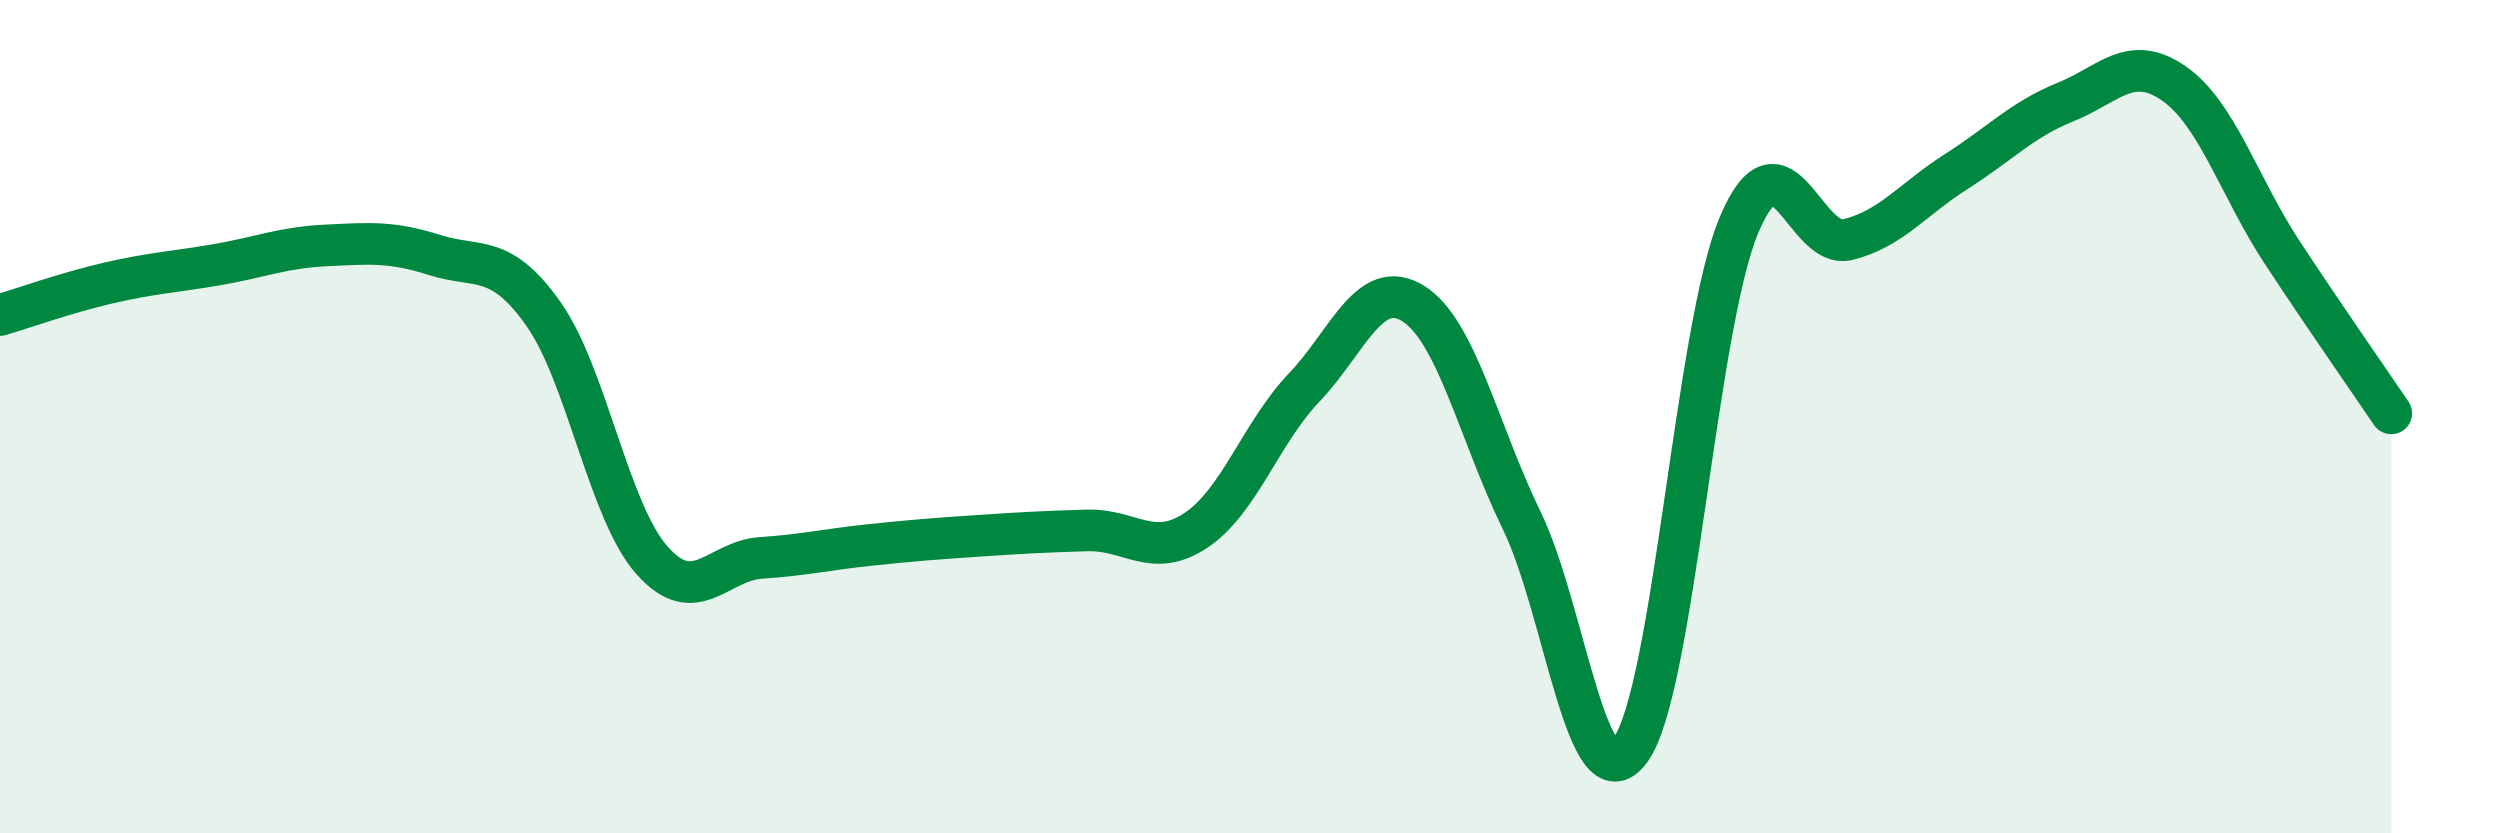
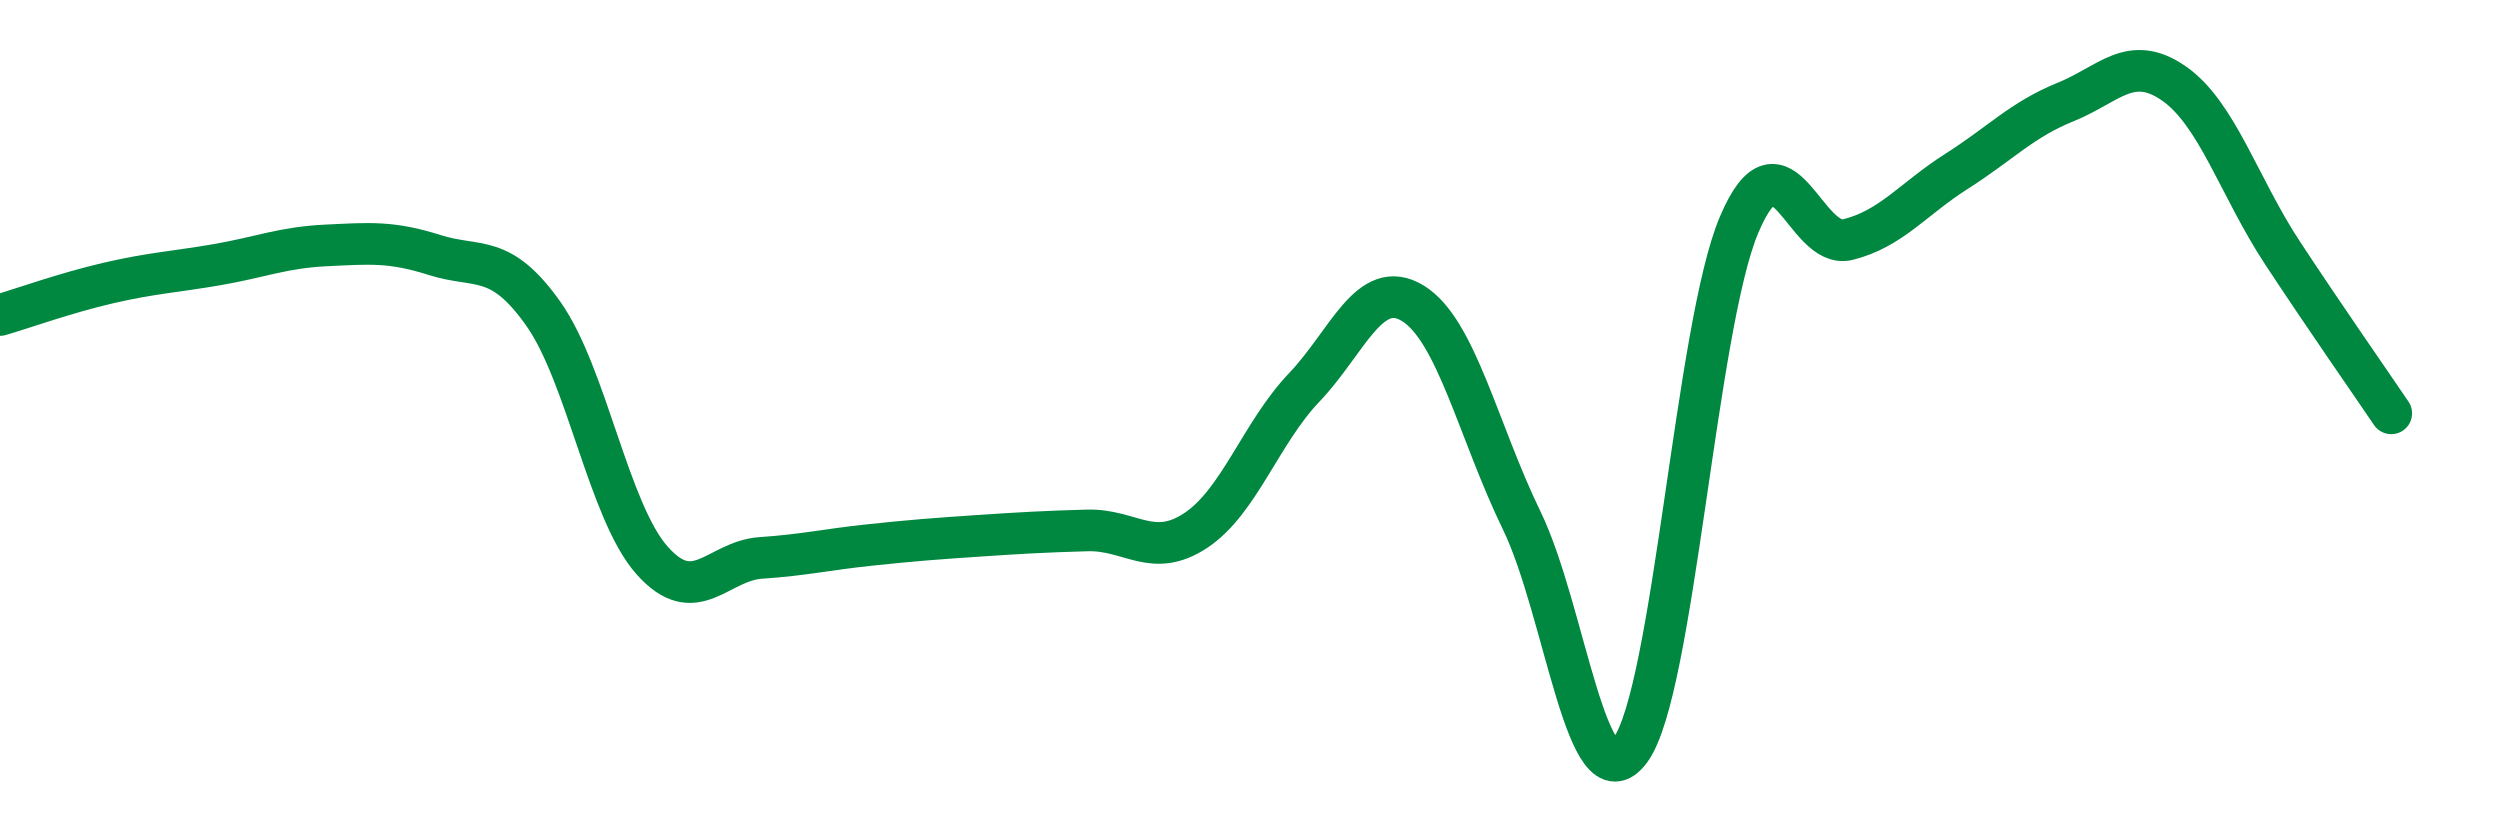
<svg xmlns="http://www.w3.org/2000/svg" width="60" height="20" viewBox="0 0 60 20">
-   <path d="M 0,7.56 C 0.52,7.41 1.57,7.03 2.61,6.79 C 3.65,6.55 4.18,6.53 5.22,6.35 C 6.26,6.17 6.79,5.94 7.83,5.89 C 8.87,5.84 9.39,5.79 10.43,6.12 C 11.47,6.45 12,6.06 13.04,7.53 C 14.08,9 14.61,12.28 15.65,13.45 C 16.69,14.62 17.22,13.46 18.26,13.39 C 19.3,13.32 19.83,13.19 20.87,13.08 C 21.91,12.97 22.44,12.93 23.48,12.86 C 24.52,12.79 25.05,12.76 26.09,12.73 C 27.13,12.7 27.66,13.42 28.7,12.73 C 29.74,12.04 30.26,10.39 31.3,9.3 C 32.34,8.21 32.87,6.64 33.91,7.28 C 34.95,7.92 35.48,10.35 36.52,12.49 C 37.56,14.63 38.09,19.42 39.13,18 C 40.17,16.58 40.7,7.84 41.74,5.39 C 42.78,2.94 43.31,6.01 44.35,5.75 C 45.39,5.49 45.92,4.77 46.96,4.11 C 48,3.45 48.53,2.87 49.57,2.45 C 50.61,2.03 51.13,1.28 52.17,2 C 53.21,2.72 53.74,4.49 54.78,6.07 C 55.82,7.65 56.87,9.15 57.39,9.92L57.39 20L0 20Z" fill="#008740" opacity="0.1" stroke-linecap="round" stroke-linejoin="round" />
  <path d="M 0,7.56 C 0.52,7.41 1.57,7.03 2.61,6.79 C 3.65,6.55 4.18,6.53 5.22,6.35 C 6.26,6.17 6.79,5.94 7.83,5.89 C 8.87,5.84 9.39,5.79 10.43,6.12 C 11.47,6.45 12,6.06 13.04,7.53 C 14.08,9 14.61,12.28 15.65,13.45 C 16.69,14.62 17.22,13.46 18.26,13.39 C 19.3,13.32 19.83,13.19 20.87,13.08 C 21.91,12.97 22.44,12.93 23.48,12.86 C 24.52,12.79 25.05,12.76 26.09,12.73 C 27.13,12.7 27.66,13.42 28.7,12.73 C 29.74,12.04 30.26,10.39 31.3,9.3 C 32.34,8.21 32.87,6.64 33.91,7.28 C 34.95,7.92 35.48,10.35 36.52,12.49 C 37.56,14.63 38.09,19.42 39.13,18 C 40.17,16.58 40.7,7.84 41.74,5.39 C 42.78,2.94 43.31,6.01 44.35,5.75 C 45.39,5.49 45.92,4.77 46.96,4.11 C 48,3.45 48.53,2.87 49.57,2.45 C 50.61,2.03 51.13,1.28 52.17,2 C 53.21,2.72 53.74,4.49 54.78,6.07 C 55.82,7.65 56.87,9.15 57.39,9.92" stroke="#008740" stroke-width="1" fill="none" stroke-linecap="round" stroke-linejoin="round" />
</svg>